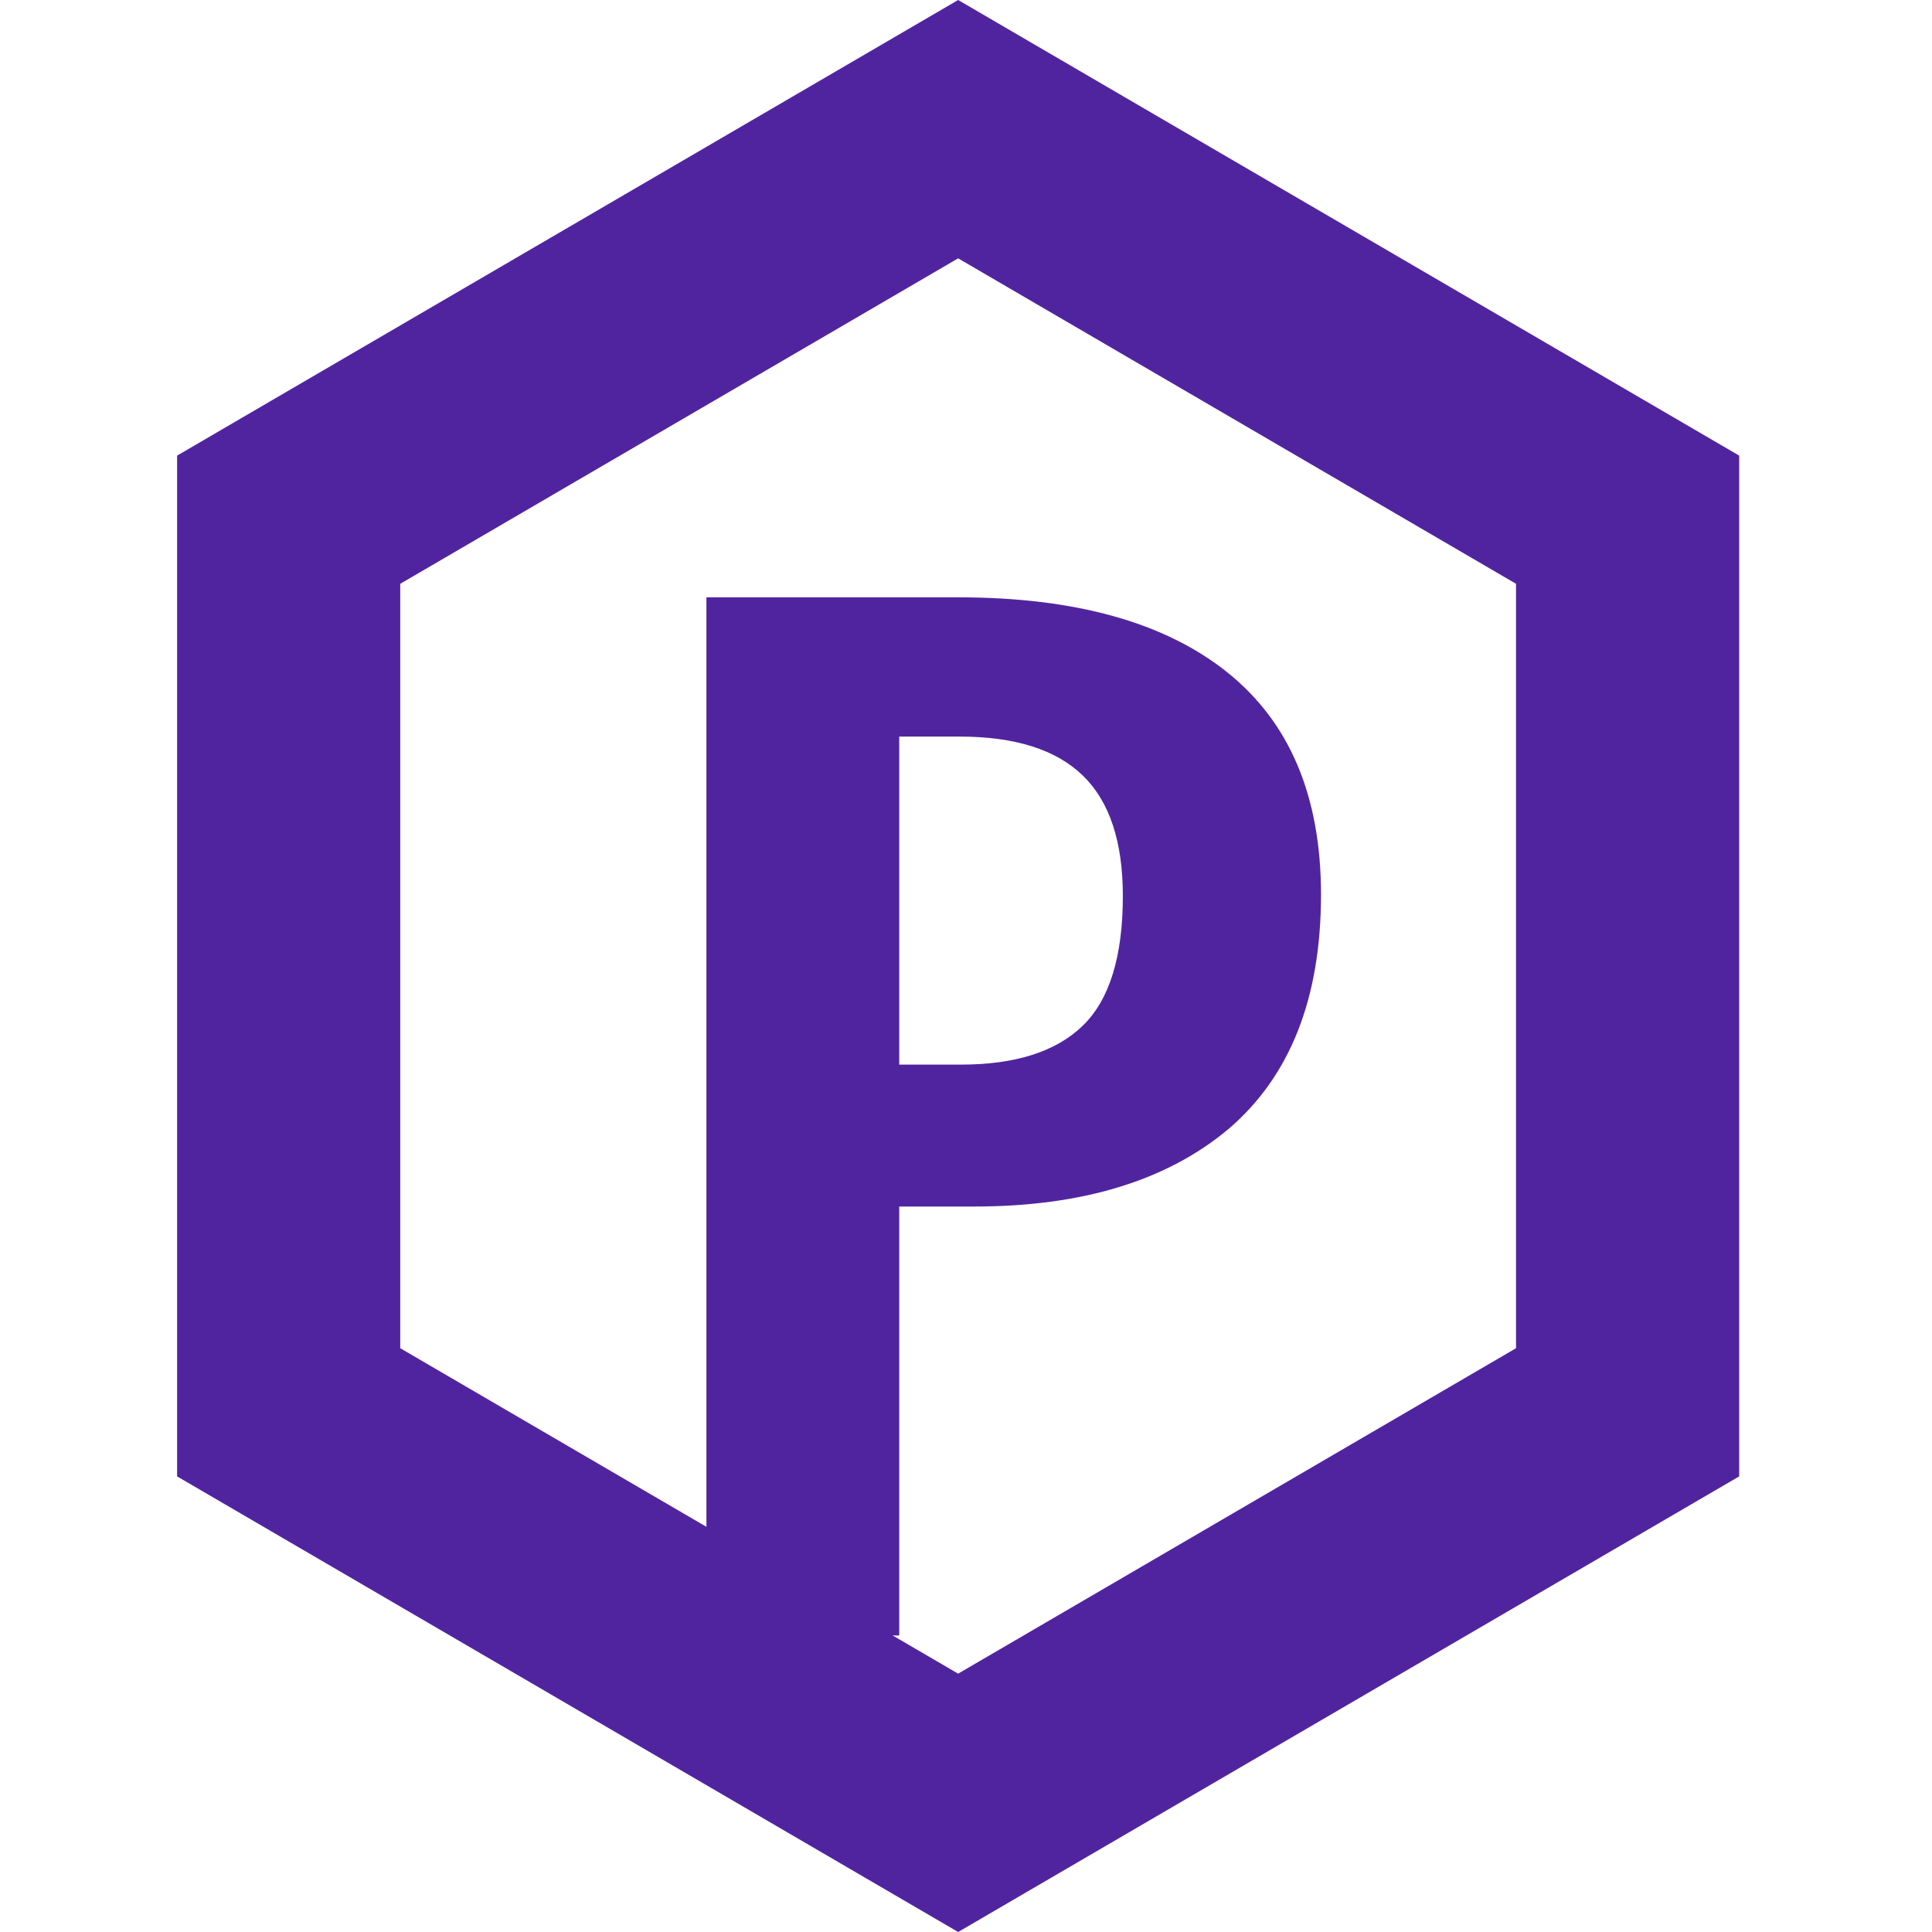
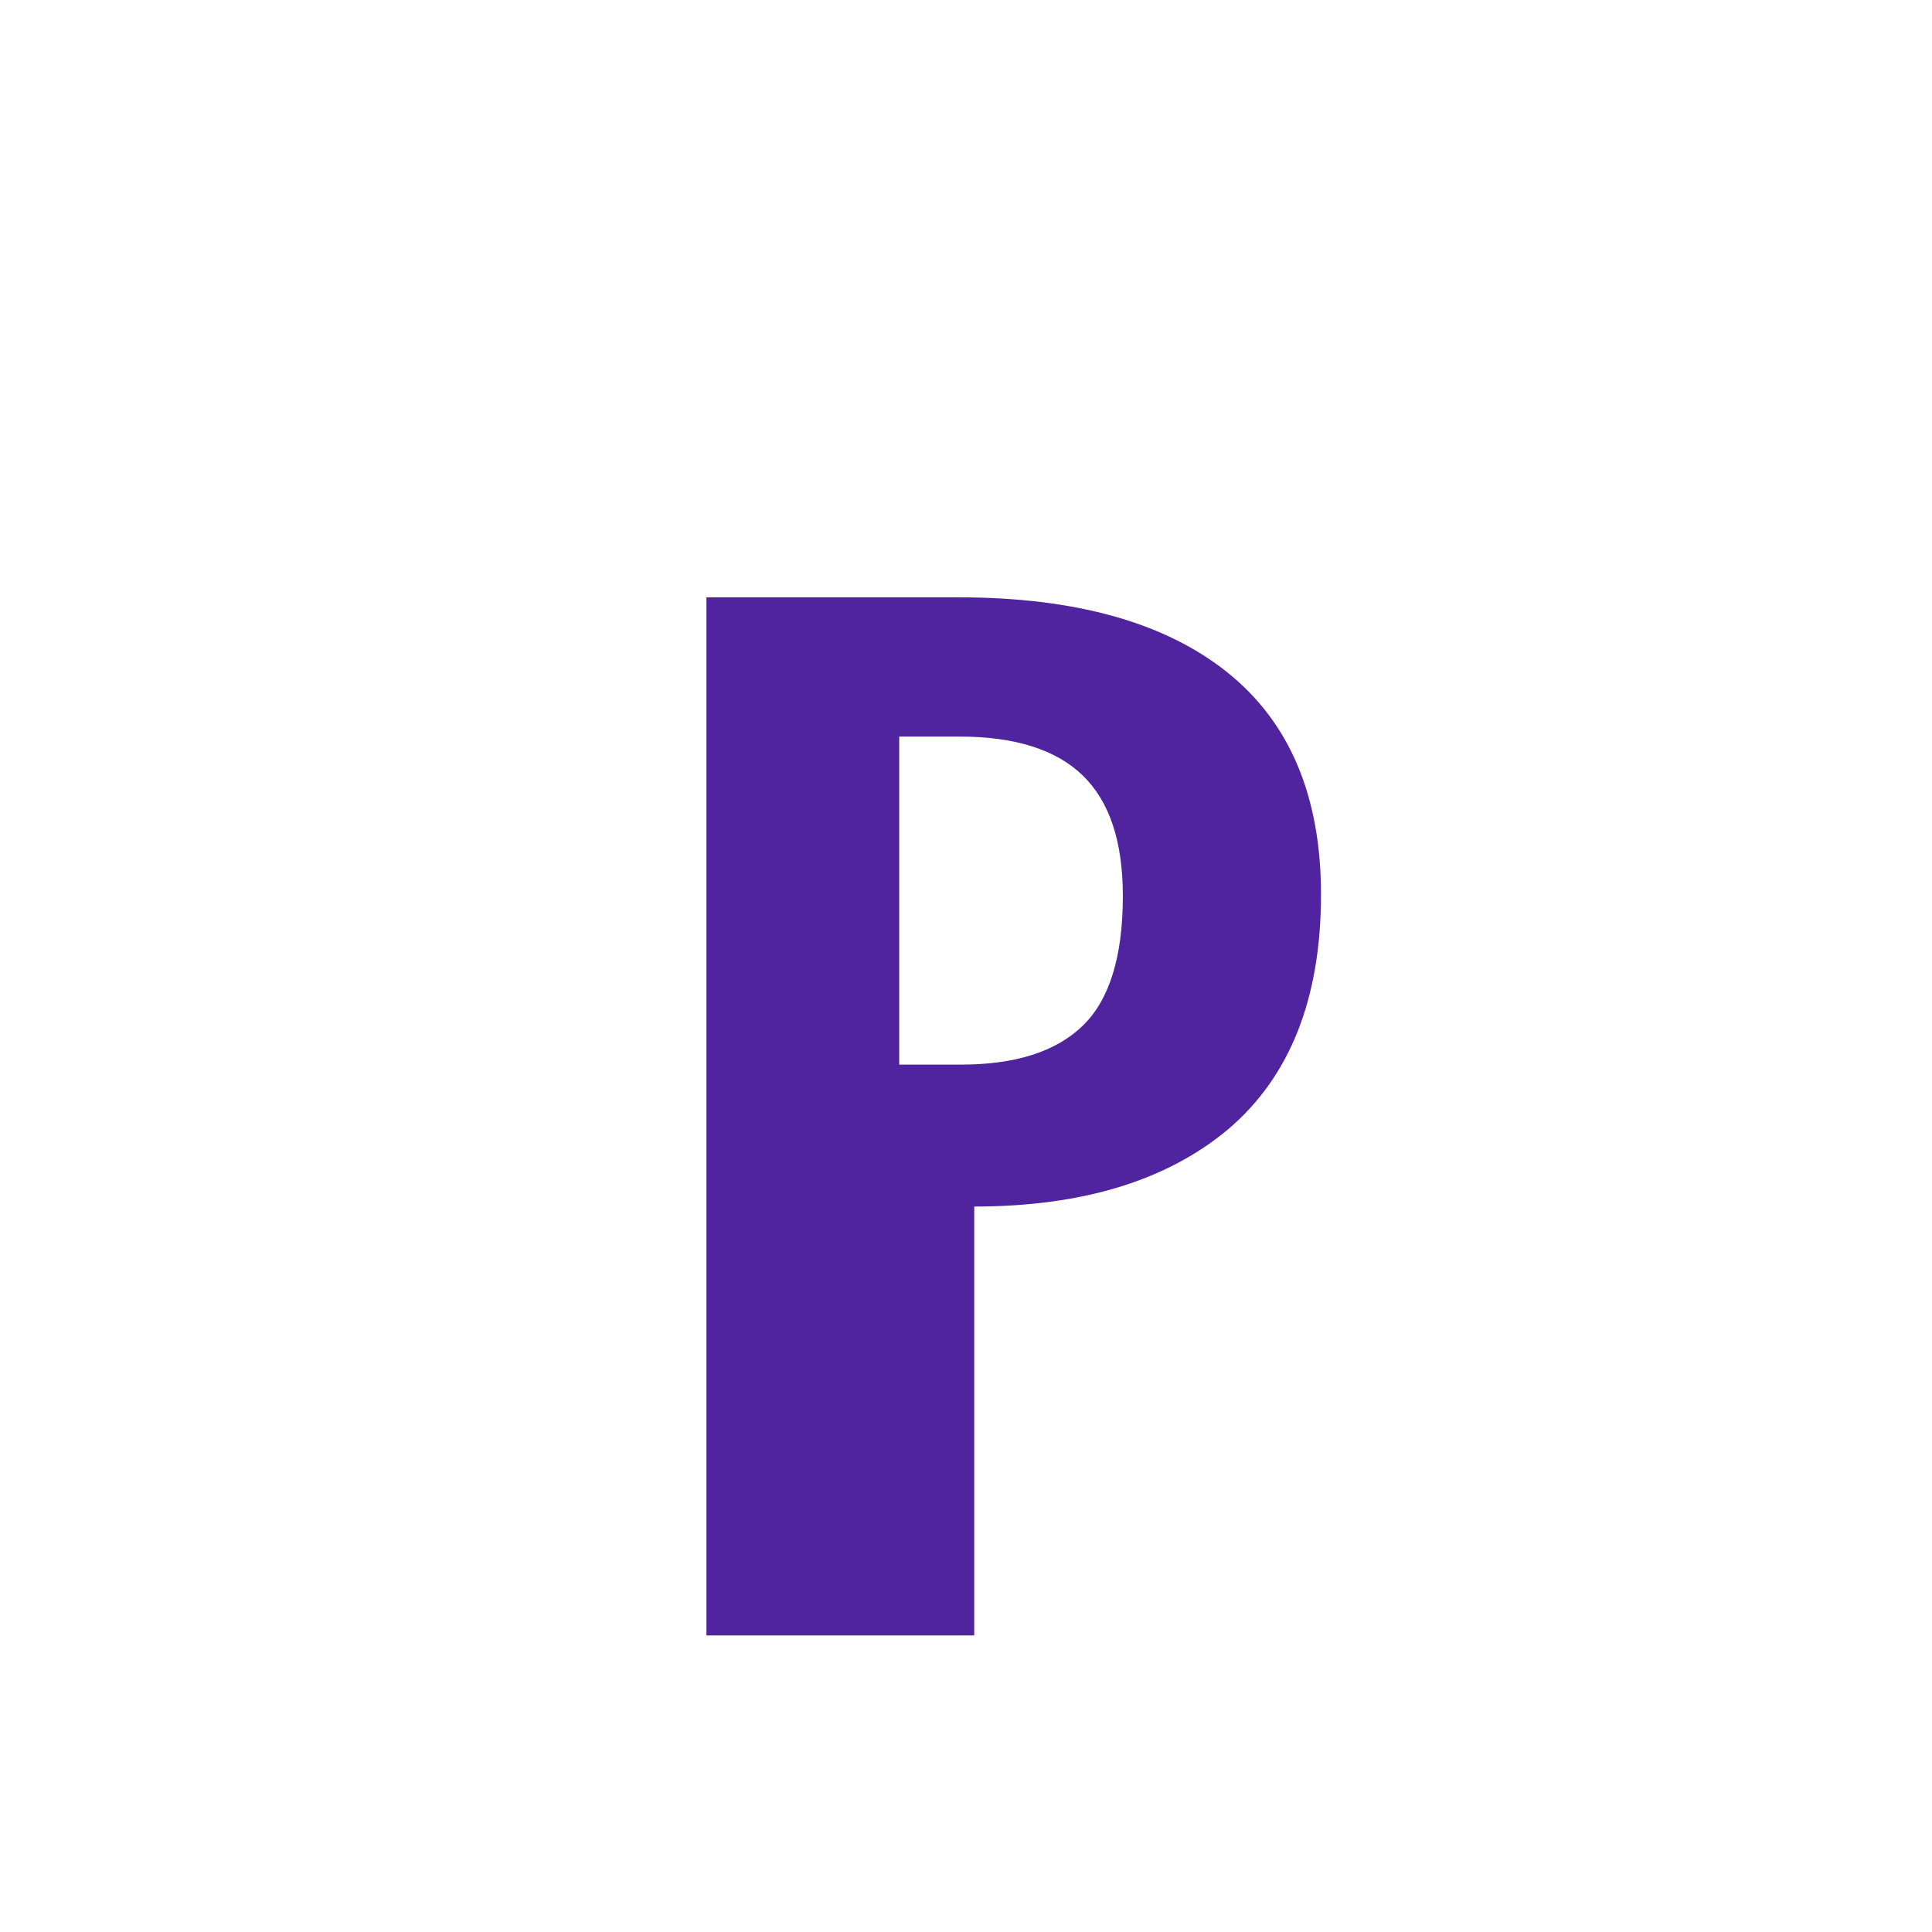
<svg xmlns="http://www.w3.org/2000/svg" width="120" height="120" viewBox="0 0 120 120" fill="none">
-   <path d="M59.513 37.101C66.776 37.101 72.347 38.654 76.228 41.758C80.109 44.863 82.05 49.465 82.05 55.563C82.05 61.995 80.137 66.846 76.312 70.117C72.486 73.332 67.219 74.94 60.511 74.94H55.853V101.58H43.878V37.101H59.513ZM59.679 66.125C63.061 66.125 65.584 65.321 67.247 63.713C68.91 62.105 69.742 59.417 69.742 55.647C69.742 52.264 68.91 49.77 67.247 48.162C65.584 46.554 63.033 45.75 59.596 45.75H55.853V66.125H59.679Z" fill="#51249F" />
-   <path fill-rule="evenodd" clip-rule="evenodd" d="M59.512 0L108.023 28.299V91.701L59.512 120L11 91.701V28.299L59.512 0ZM24.86 36.26V83.74L59.512 103.954L94.163 83.74V36.26L59.512 16.046L24.86 36.26Z" fill="#51249F" />
+   <path d="M59.513 37.101C66.776 37.101 72.347 38.654 76.228 41.758C80.109 44.863 82.05 49.465 82.05 55.563C82.05 61.995 80.137 66.846 76.312 70.117C72.486 73.332 67.219 74.94 60.511 74.94V101.58H43.878V37.101H59.513ZM59.679 66.125C63.061 66.125 65.584 65.321 67.247 63.713C68.91 62.105 69.742 59.417 69.742 55.647C69.742 52.264 68.91 49.77 67.247 48.162C65.584 46.554 63.033 45.75 59.596 45.75H55.853V66.125H59.679Z" fill="#51249F" />
</svg>